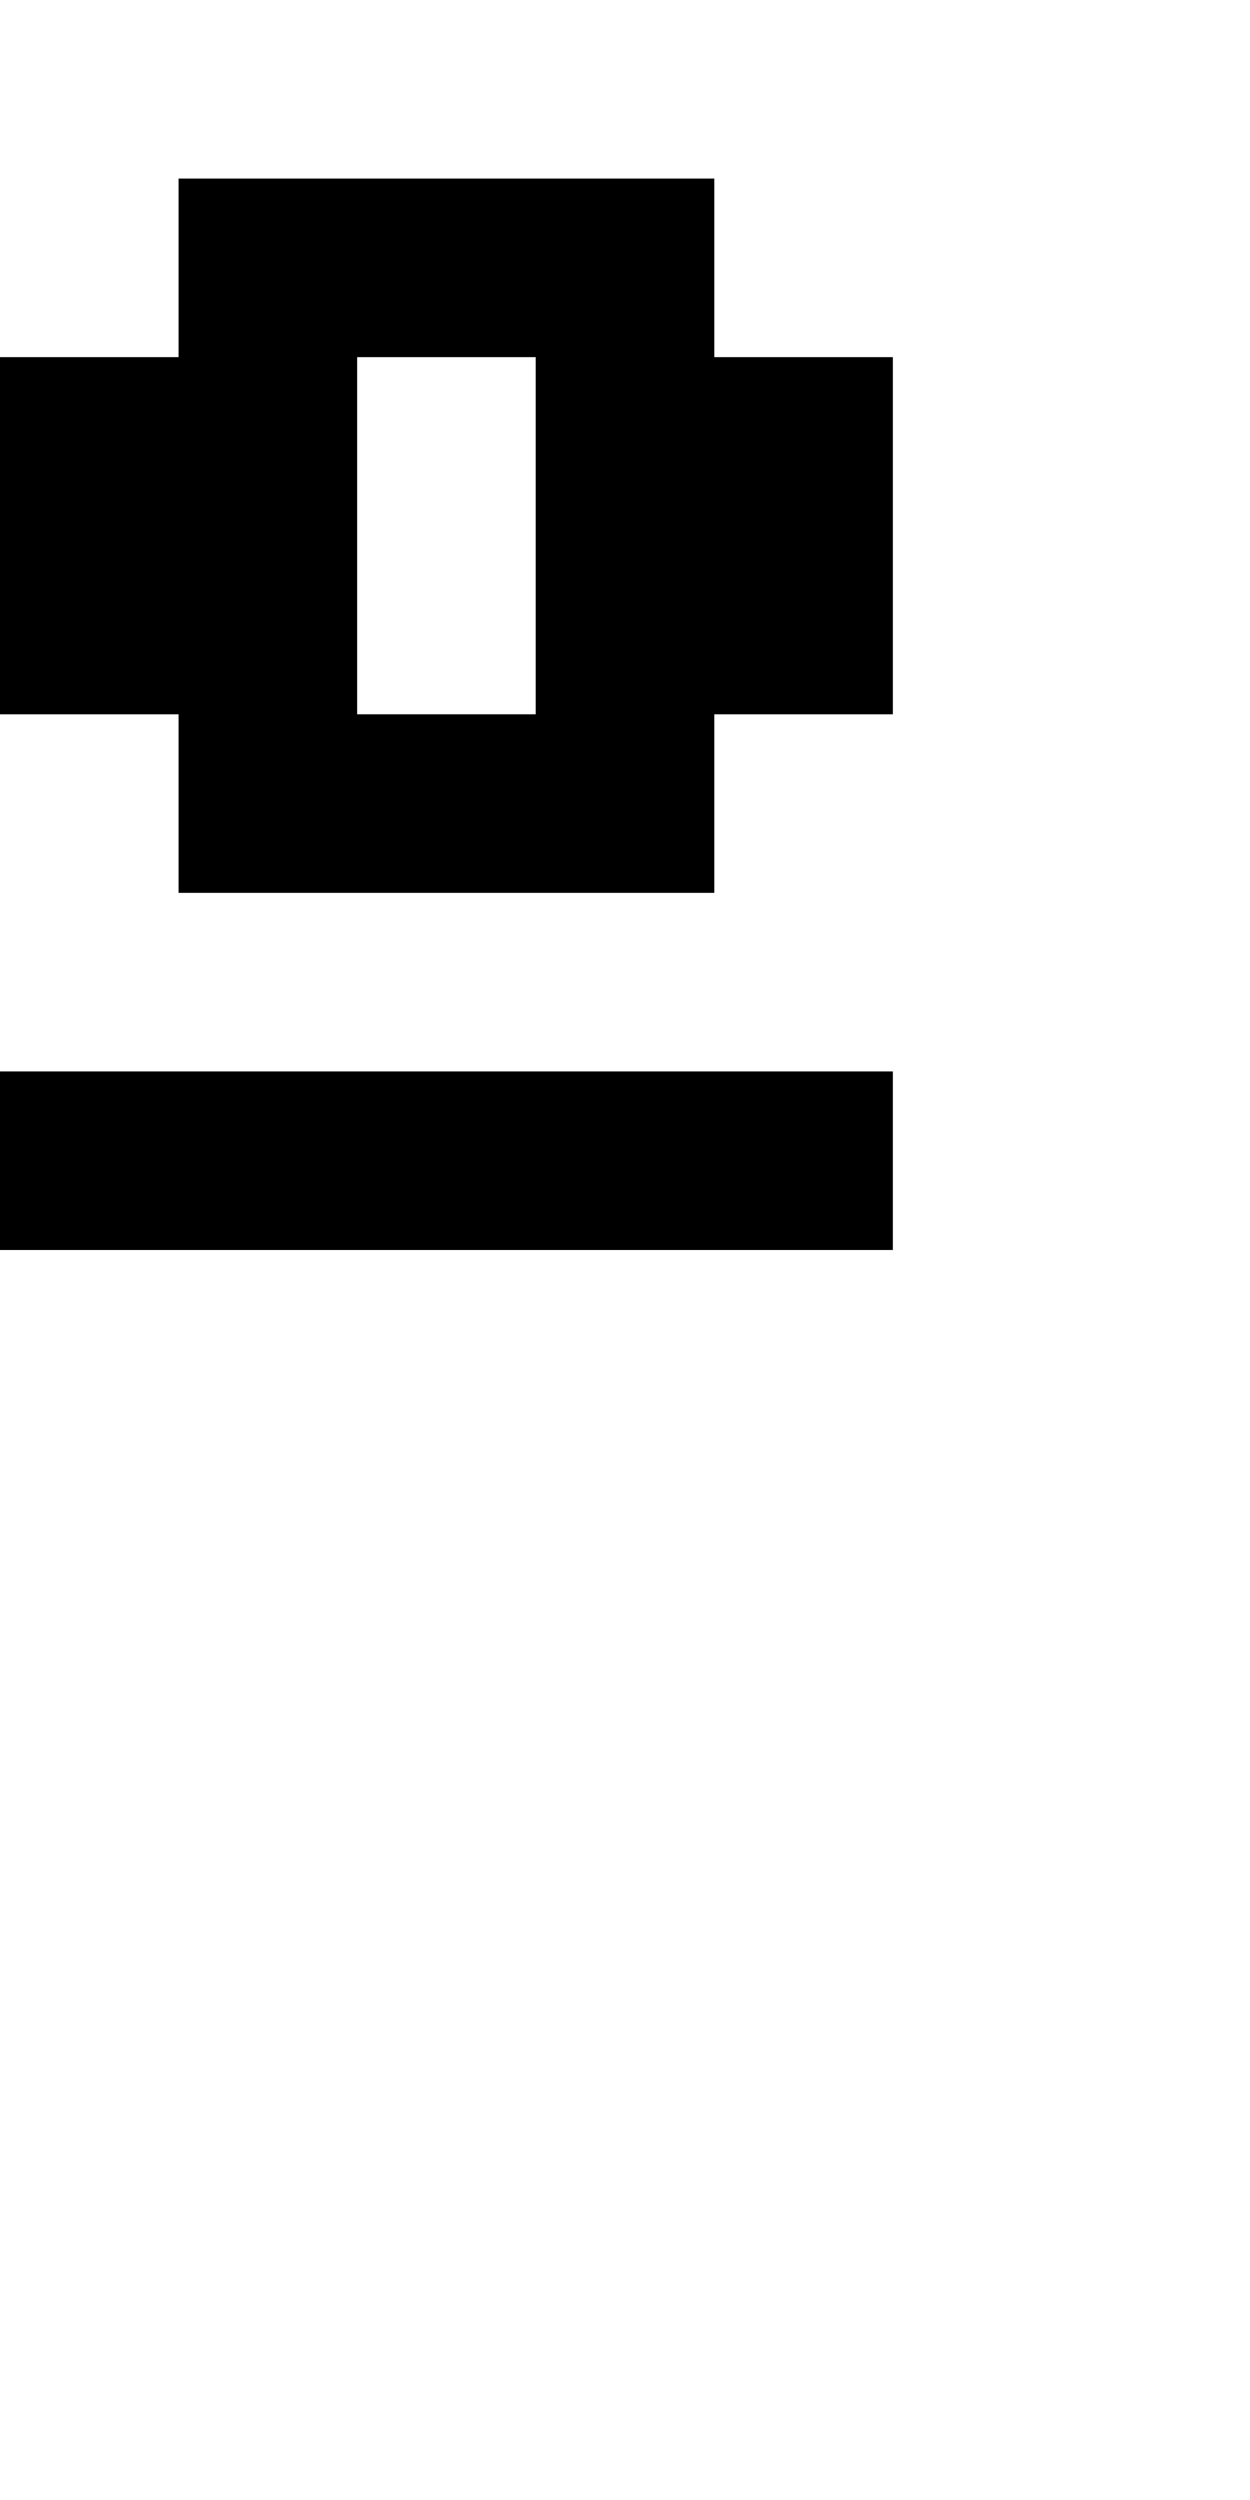
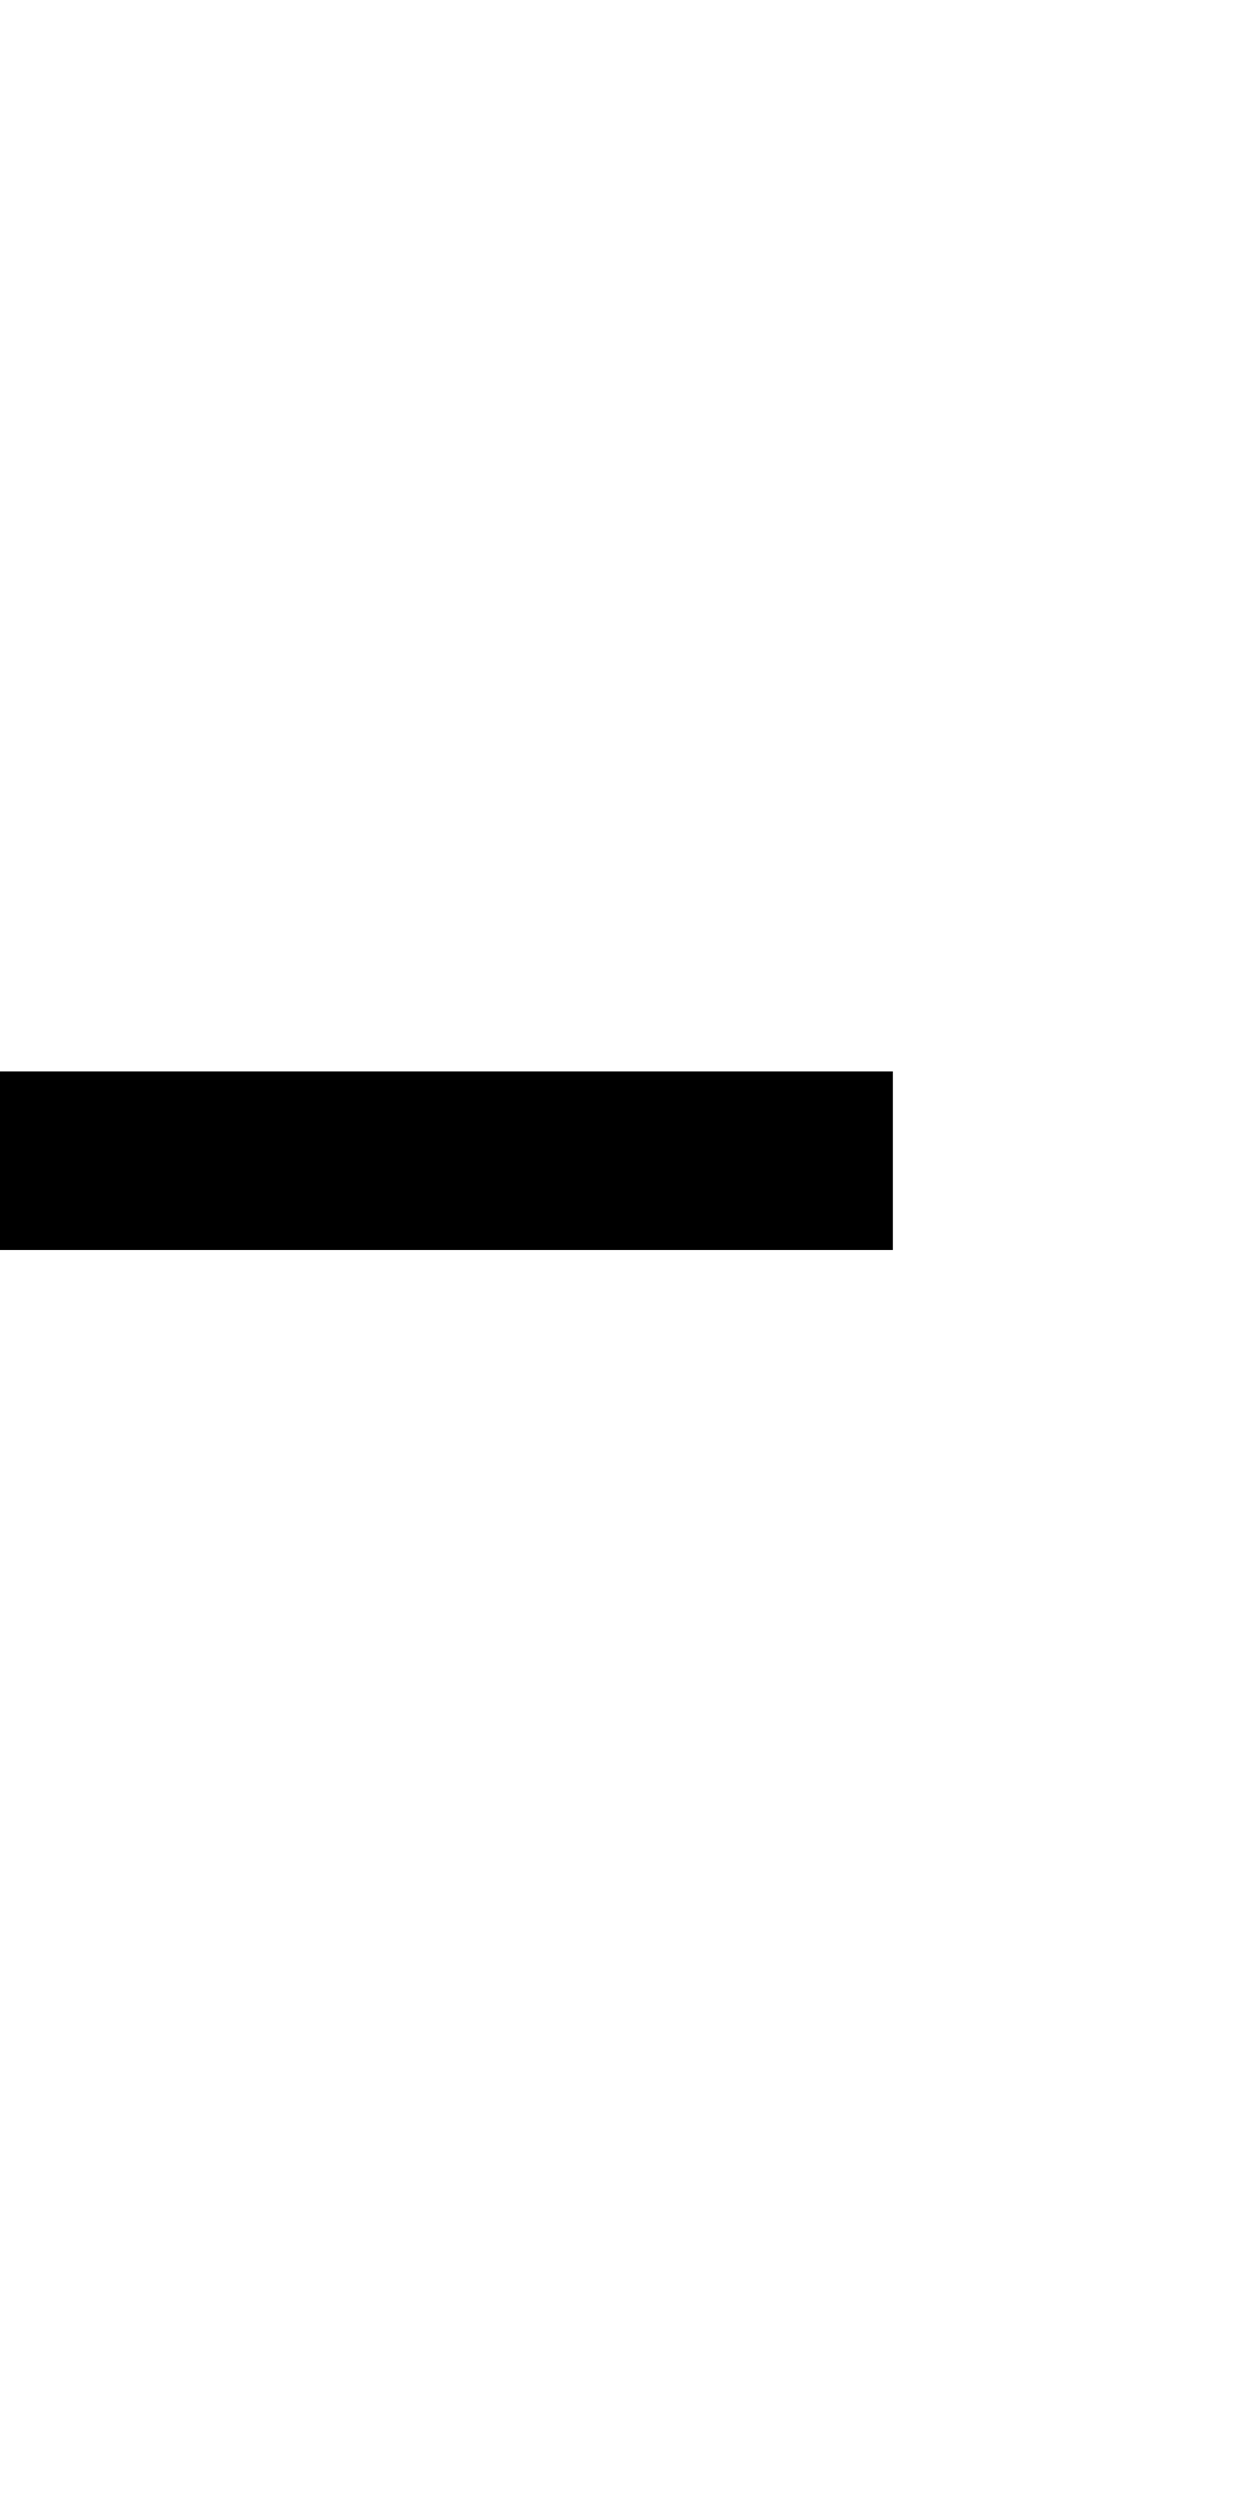
<svg xmlns="http://www.w3.org/2000/svg" version="1.0" width="28pt" height="56pt" viewBox="0 0 28 56" preserveAspectRatio="xMidYMid meet">
  <g transform="translate(0,56) scale(1,-1)" fill="#000000" stroke="none">
-     <path d="M4 50 l0 -2 -2 0 -2 0 0 -4 0 -4 2 0 2 0 0 -2 0 -2 6 0 6 0 0 2 0 2 2 0 2 0 0 4 0 4 -2 0 -2 0 0 2 0 2 -6 0 -6 0 0 -2z m8 -6 l0 -4 -2 0 -2 0 0 4 0 4 2 0 2 0 0 -4z" />
    <path d="M0 30 l0 -2 10 0 10 0 0 2 0 2 -10 0 -10 0 0 -2z" />
  </g>
</svg>